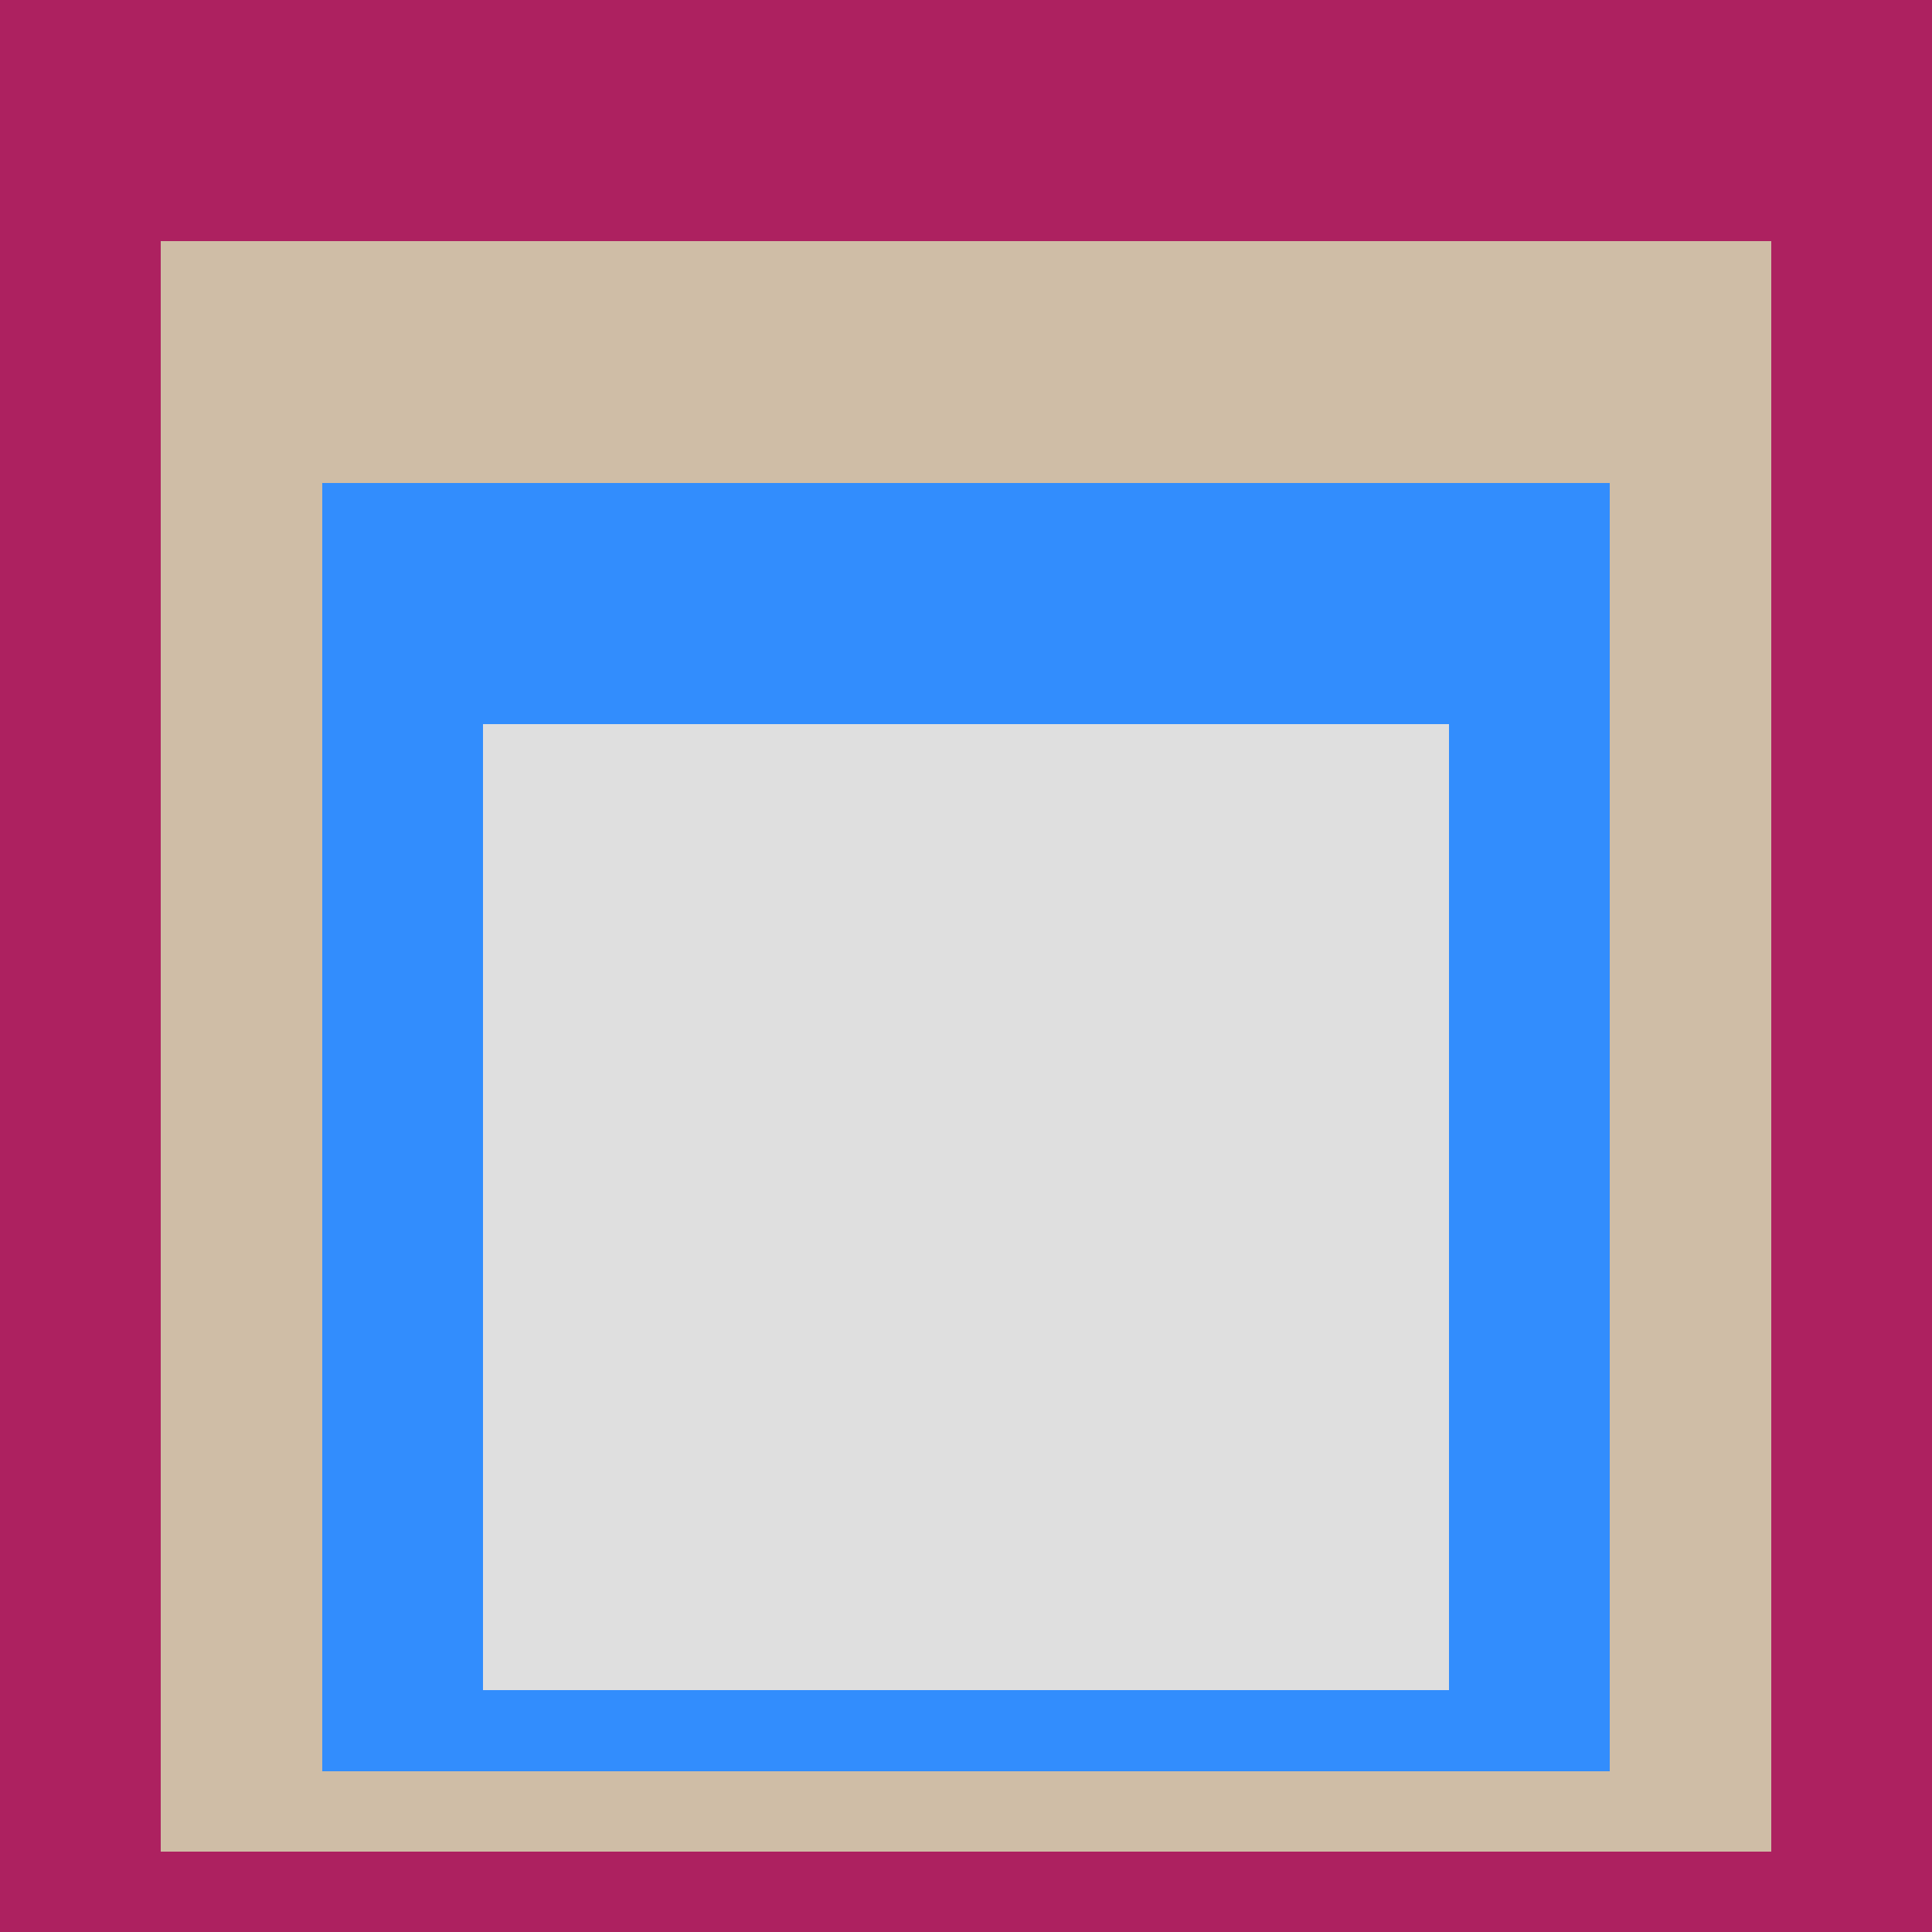
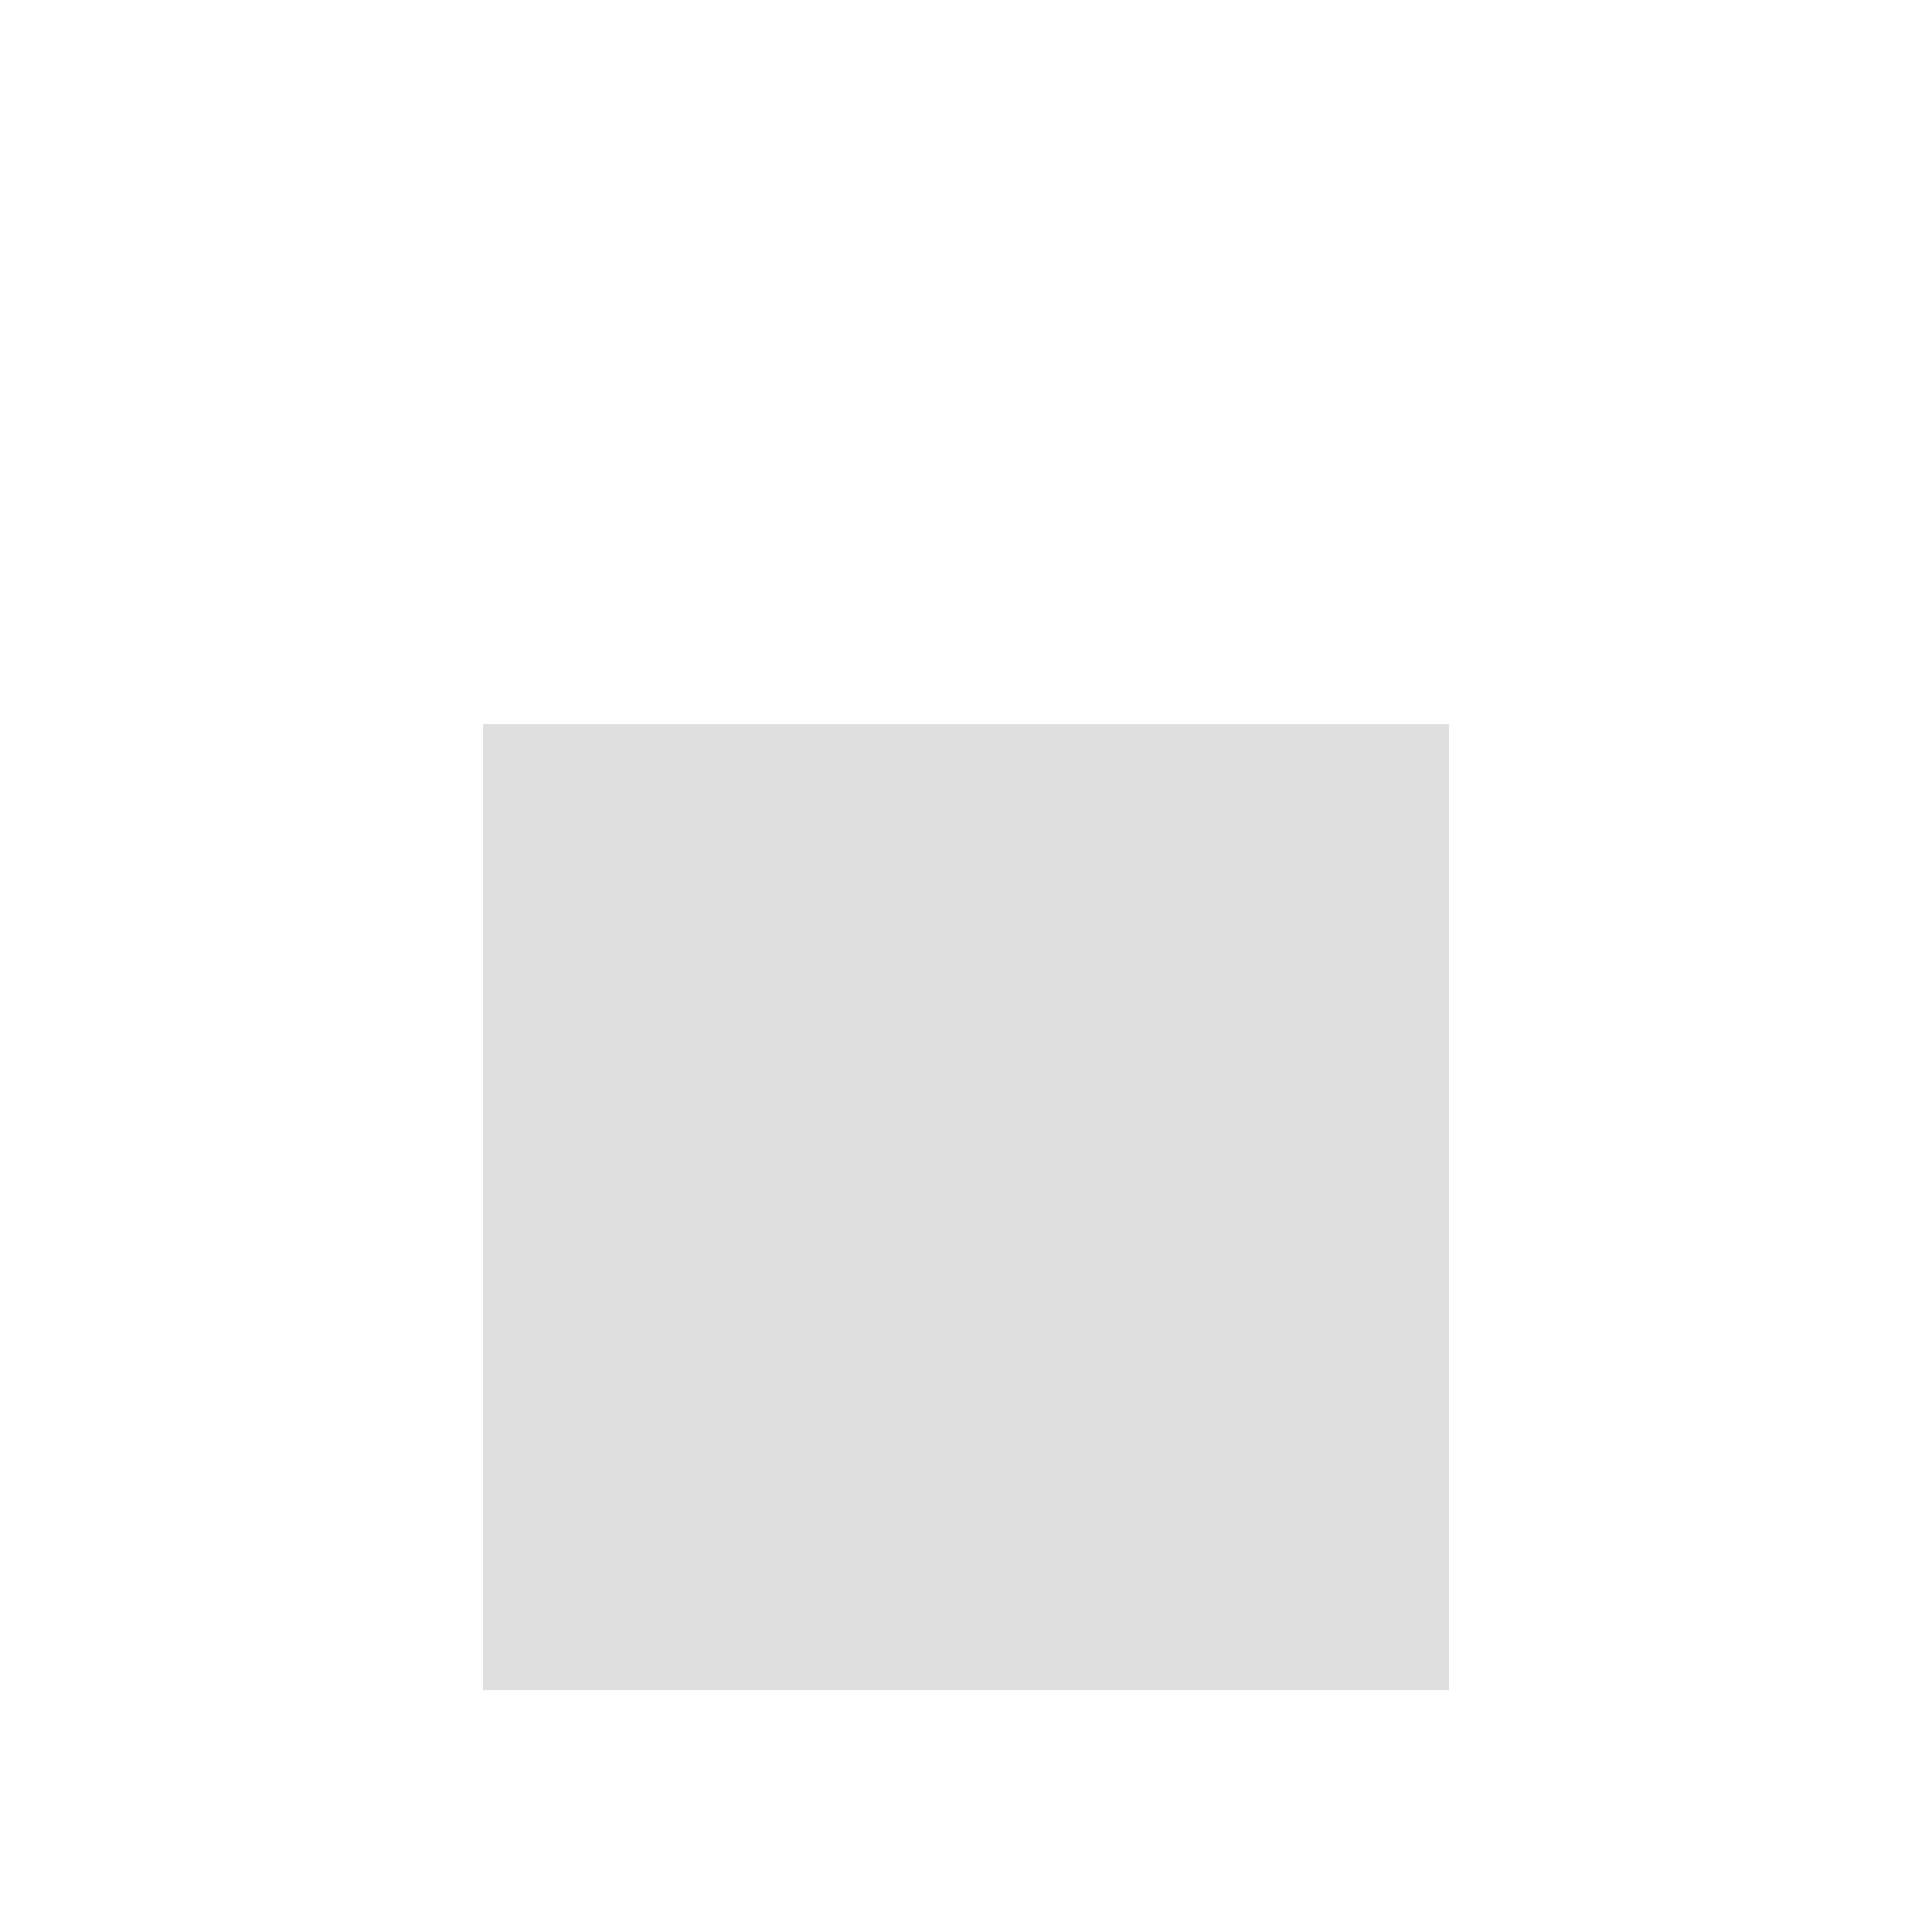
<svg xmlns="http://www.w3.org/2000/svg" class="big visible" width="1200" height="1200" shape-rendering="crispEdges" viewBox="0 0 24 24" version="1.1">
-   <rect class="b" width="24" height="24" x="0" y="0" fill="#ad2160" />
-   <rect class="b" width="20" height="20" x="2" y="3" fill="#cfbda6" />
-   <rect class="b" width="16" height="16" x="4" y="6" fill="#328dfd" />
  <rect class="b" width="12" height="12" x="6" y="9" fill="#dfdfdf" />
</svg>